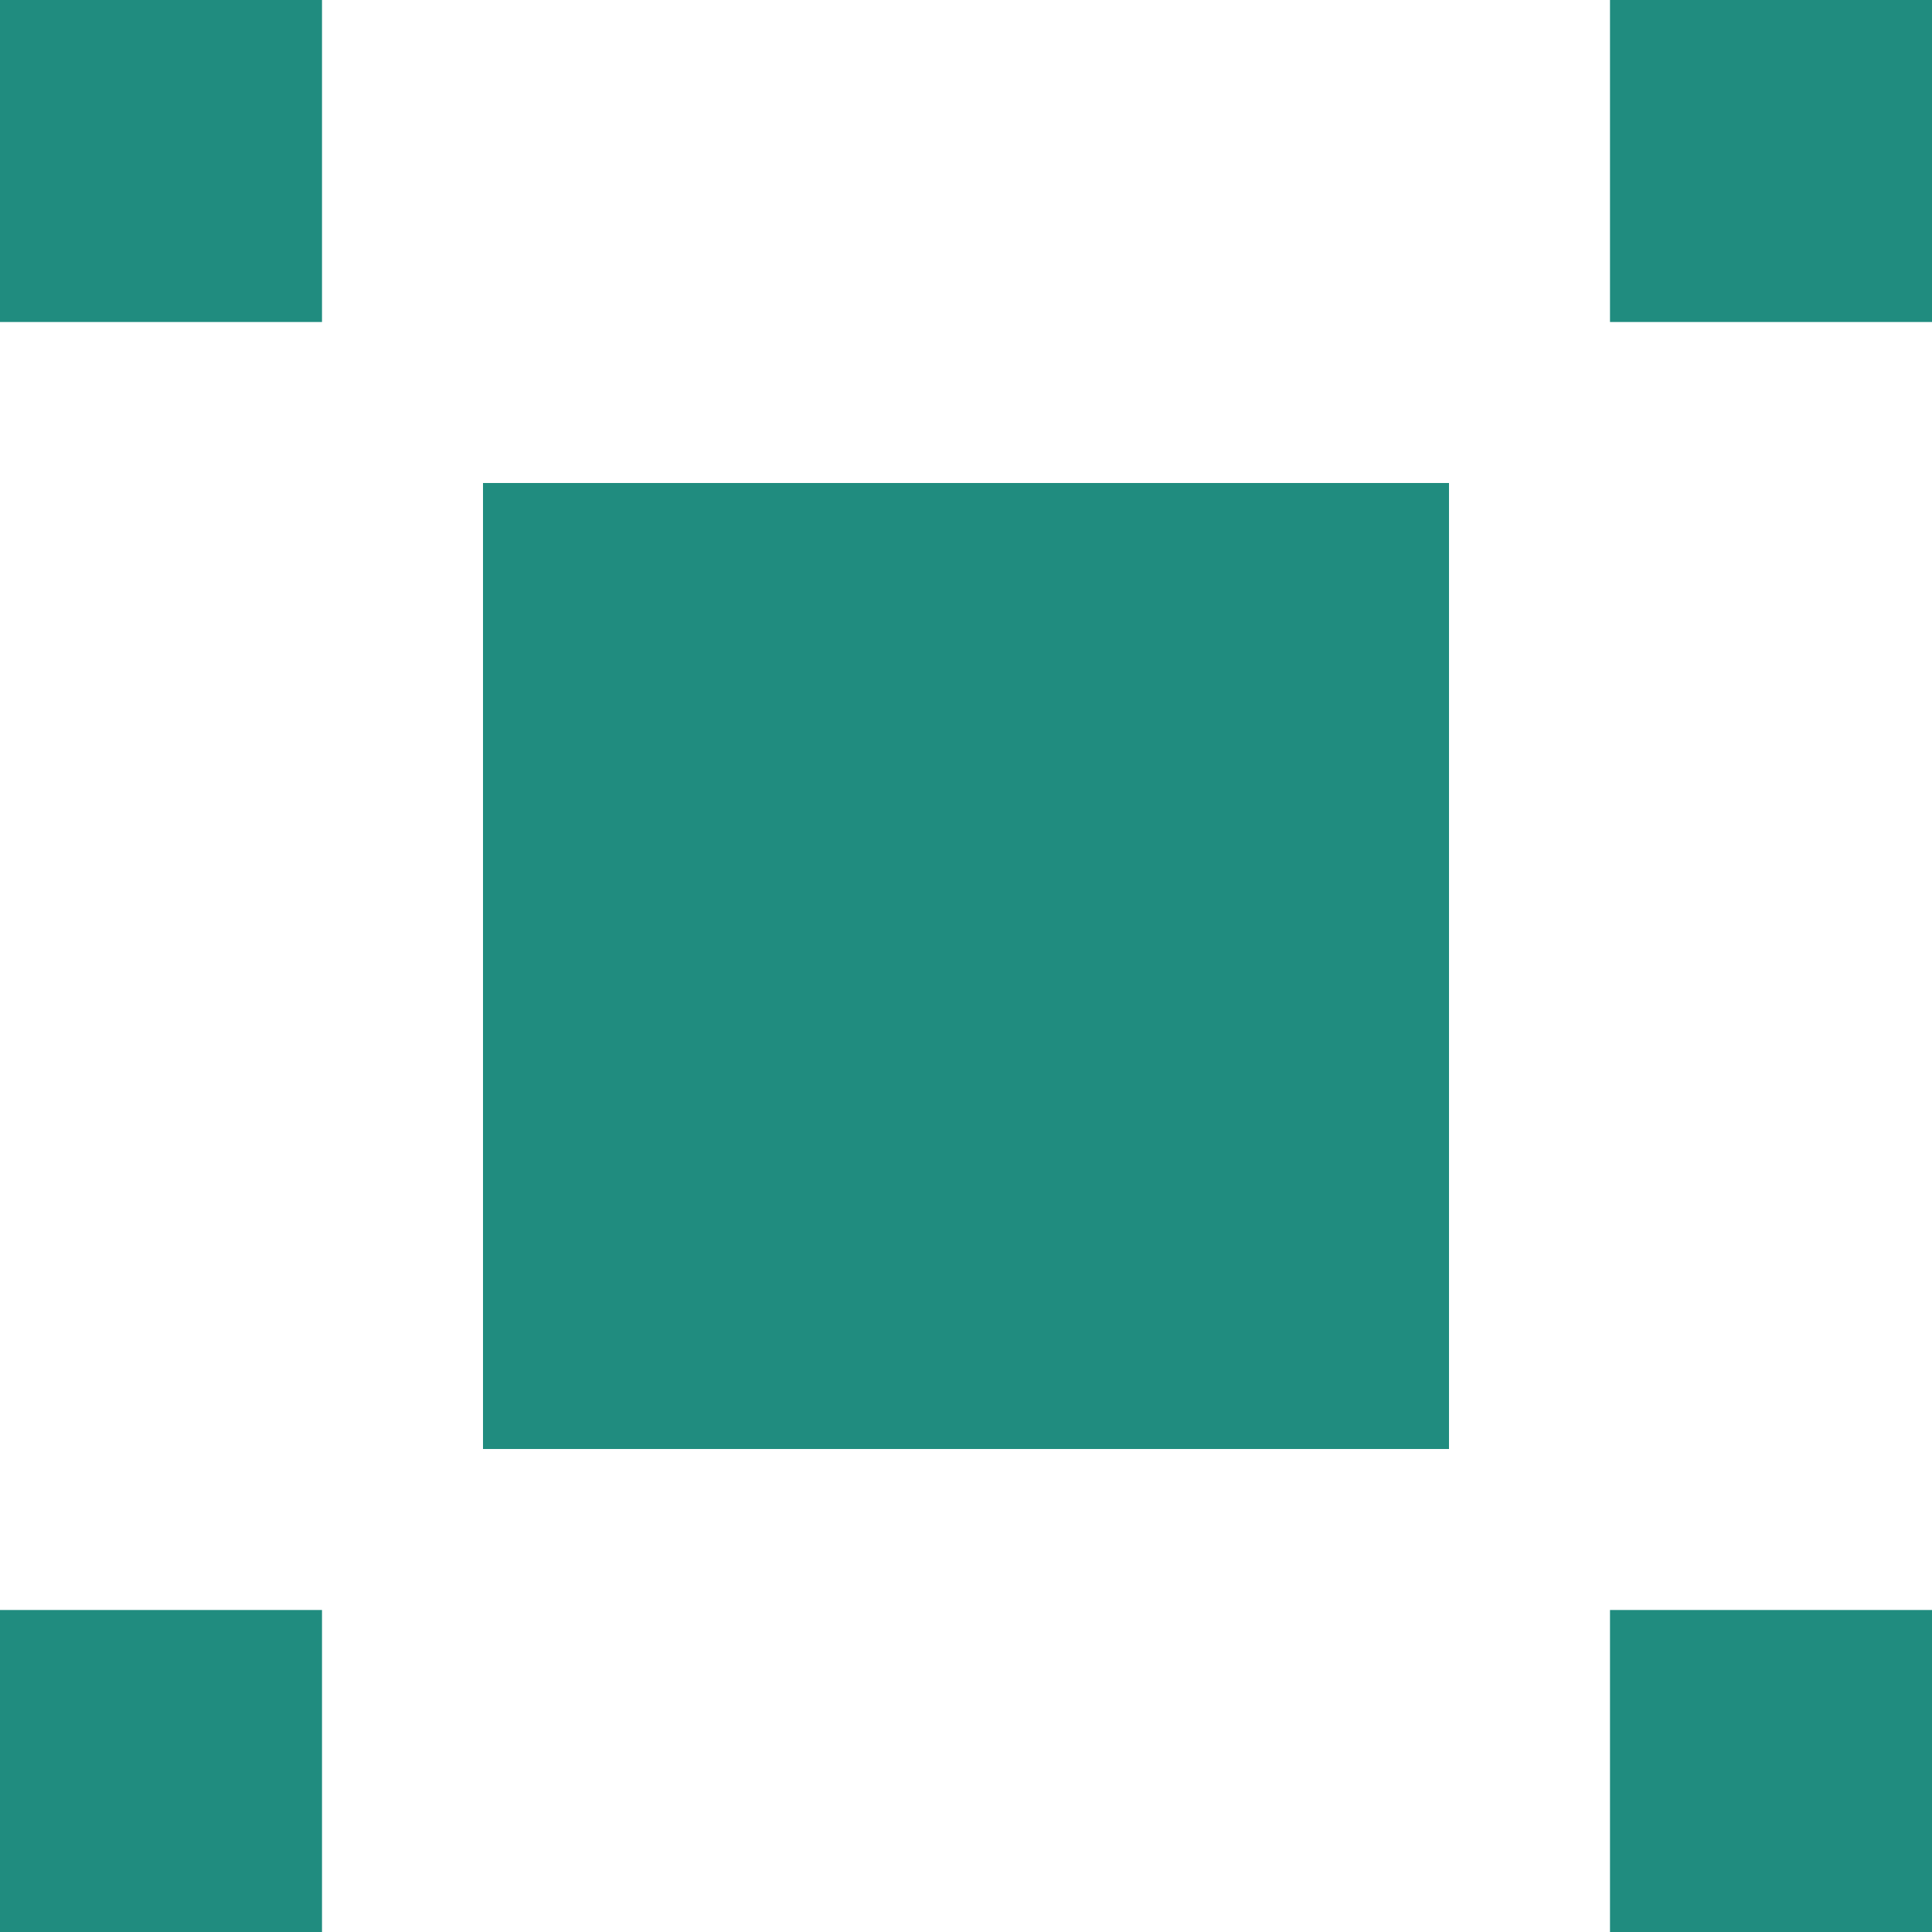
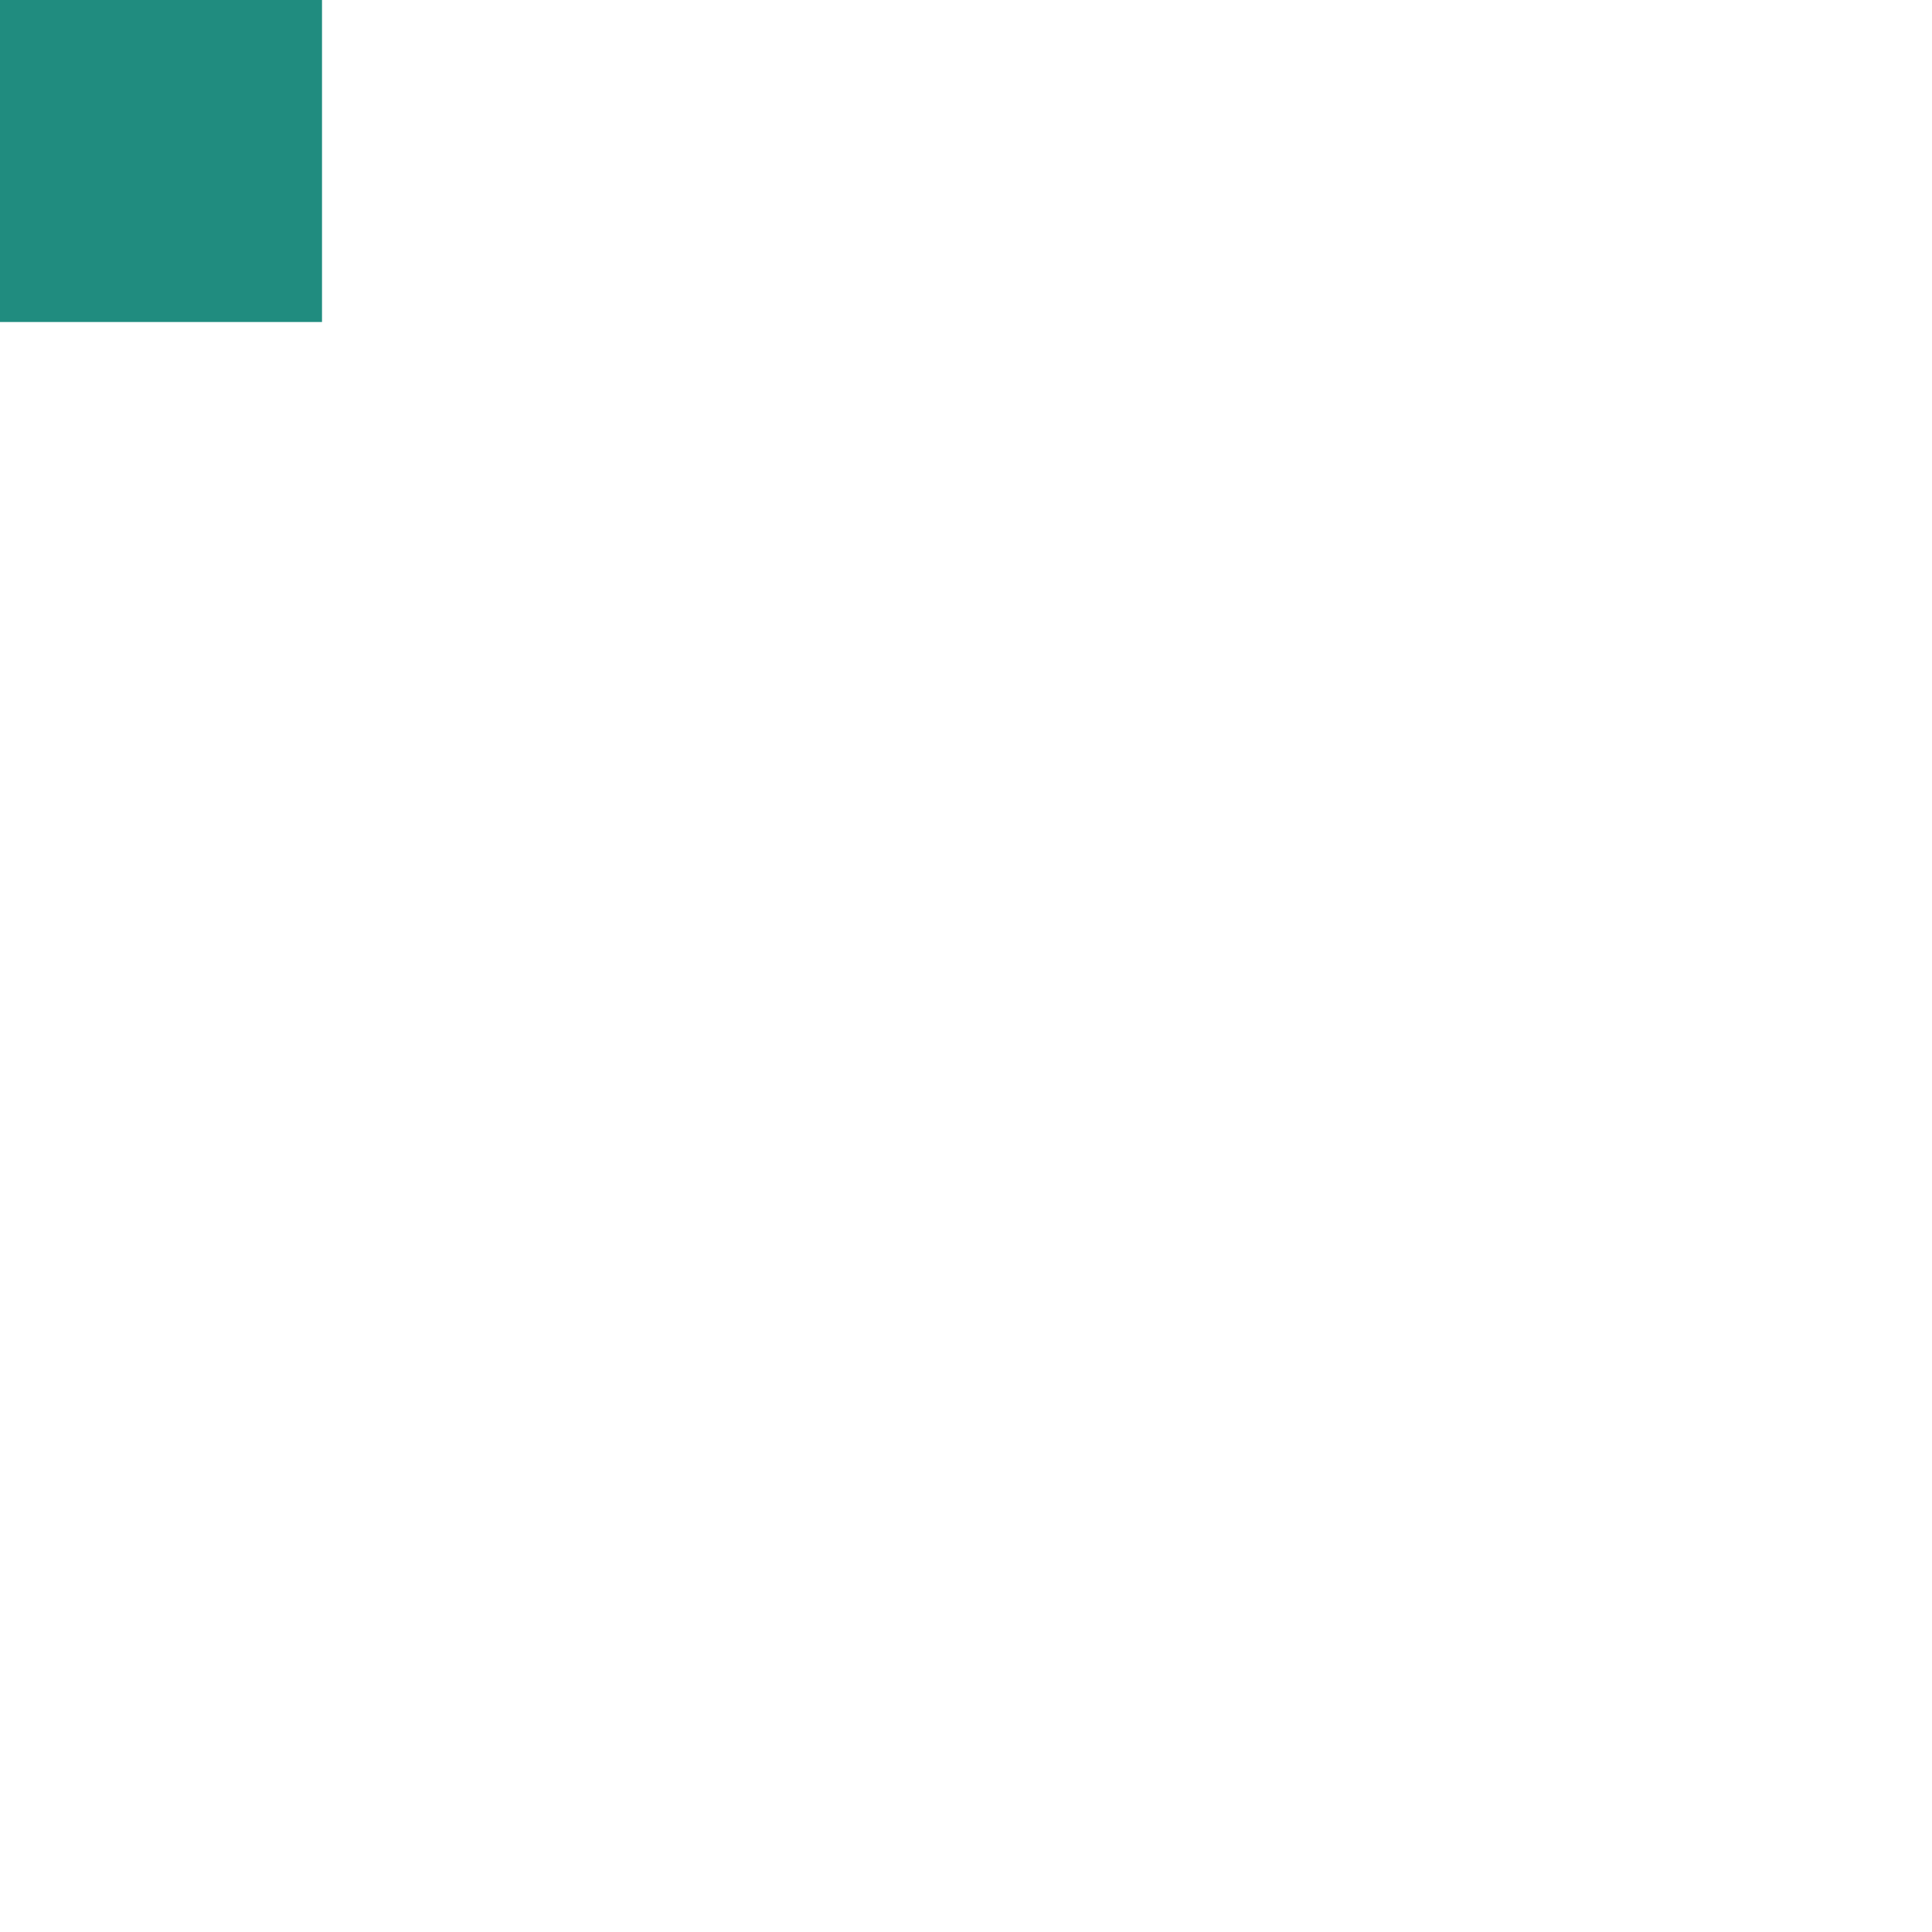
<svg xmlns="http://www.w3.org/2000/svg" width="24" height="24" viewBox="0 0 24 24" fill="none">
-   <rect x="6" y="6" width="12" height="12" fill="#208C7F" />
-   <rect x="20" width="4" height="4" fill="#208C7F" />
  <rect width="4" height="4" fill="#208C7F" />
-   <rect x="20" y="20" width="4" height="4" fill="#208C7F" />
-   <rect y="20" width="4" height="4" fill="#208C7F" />
</svg>